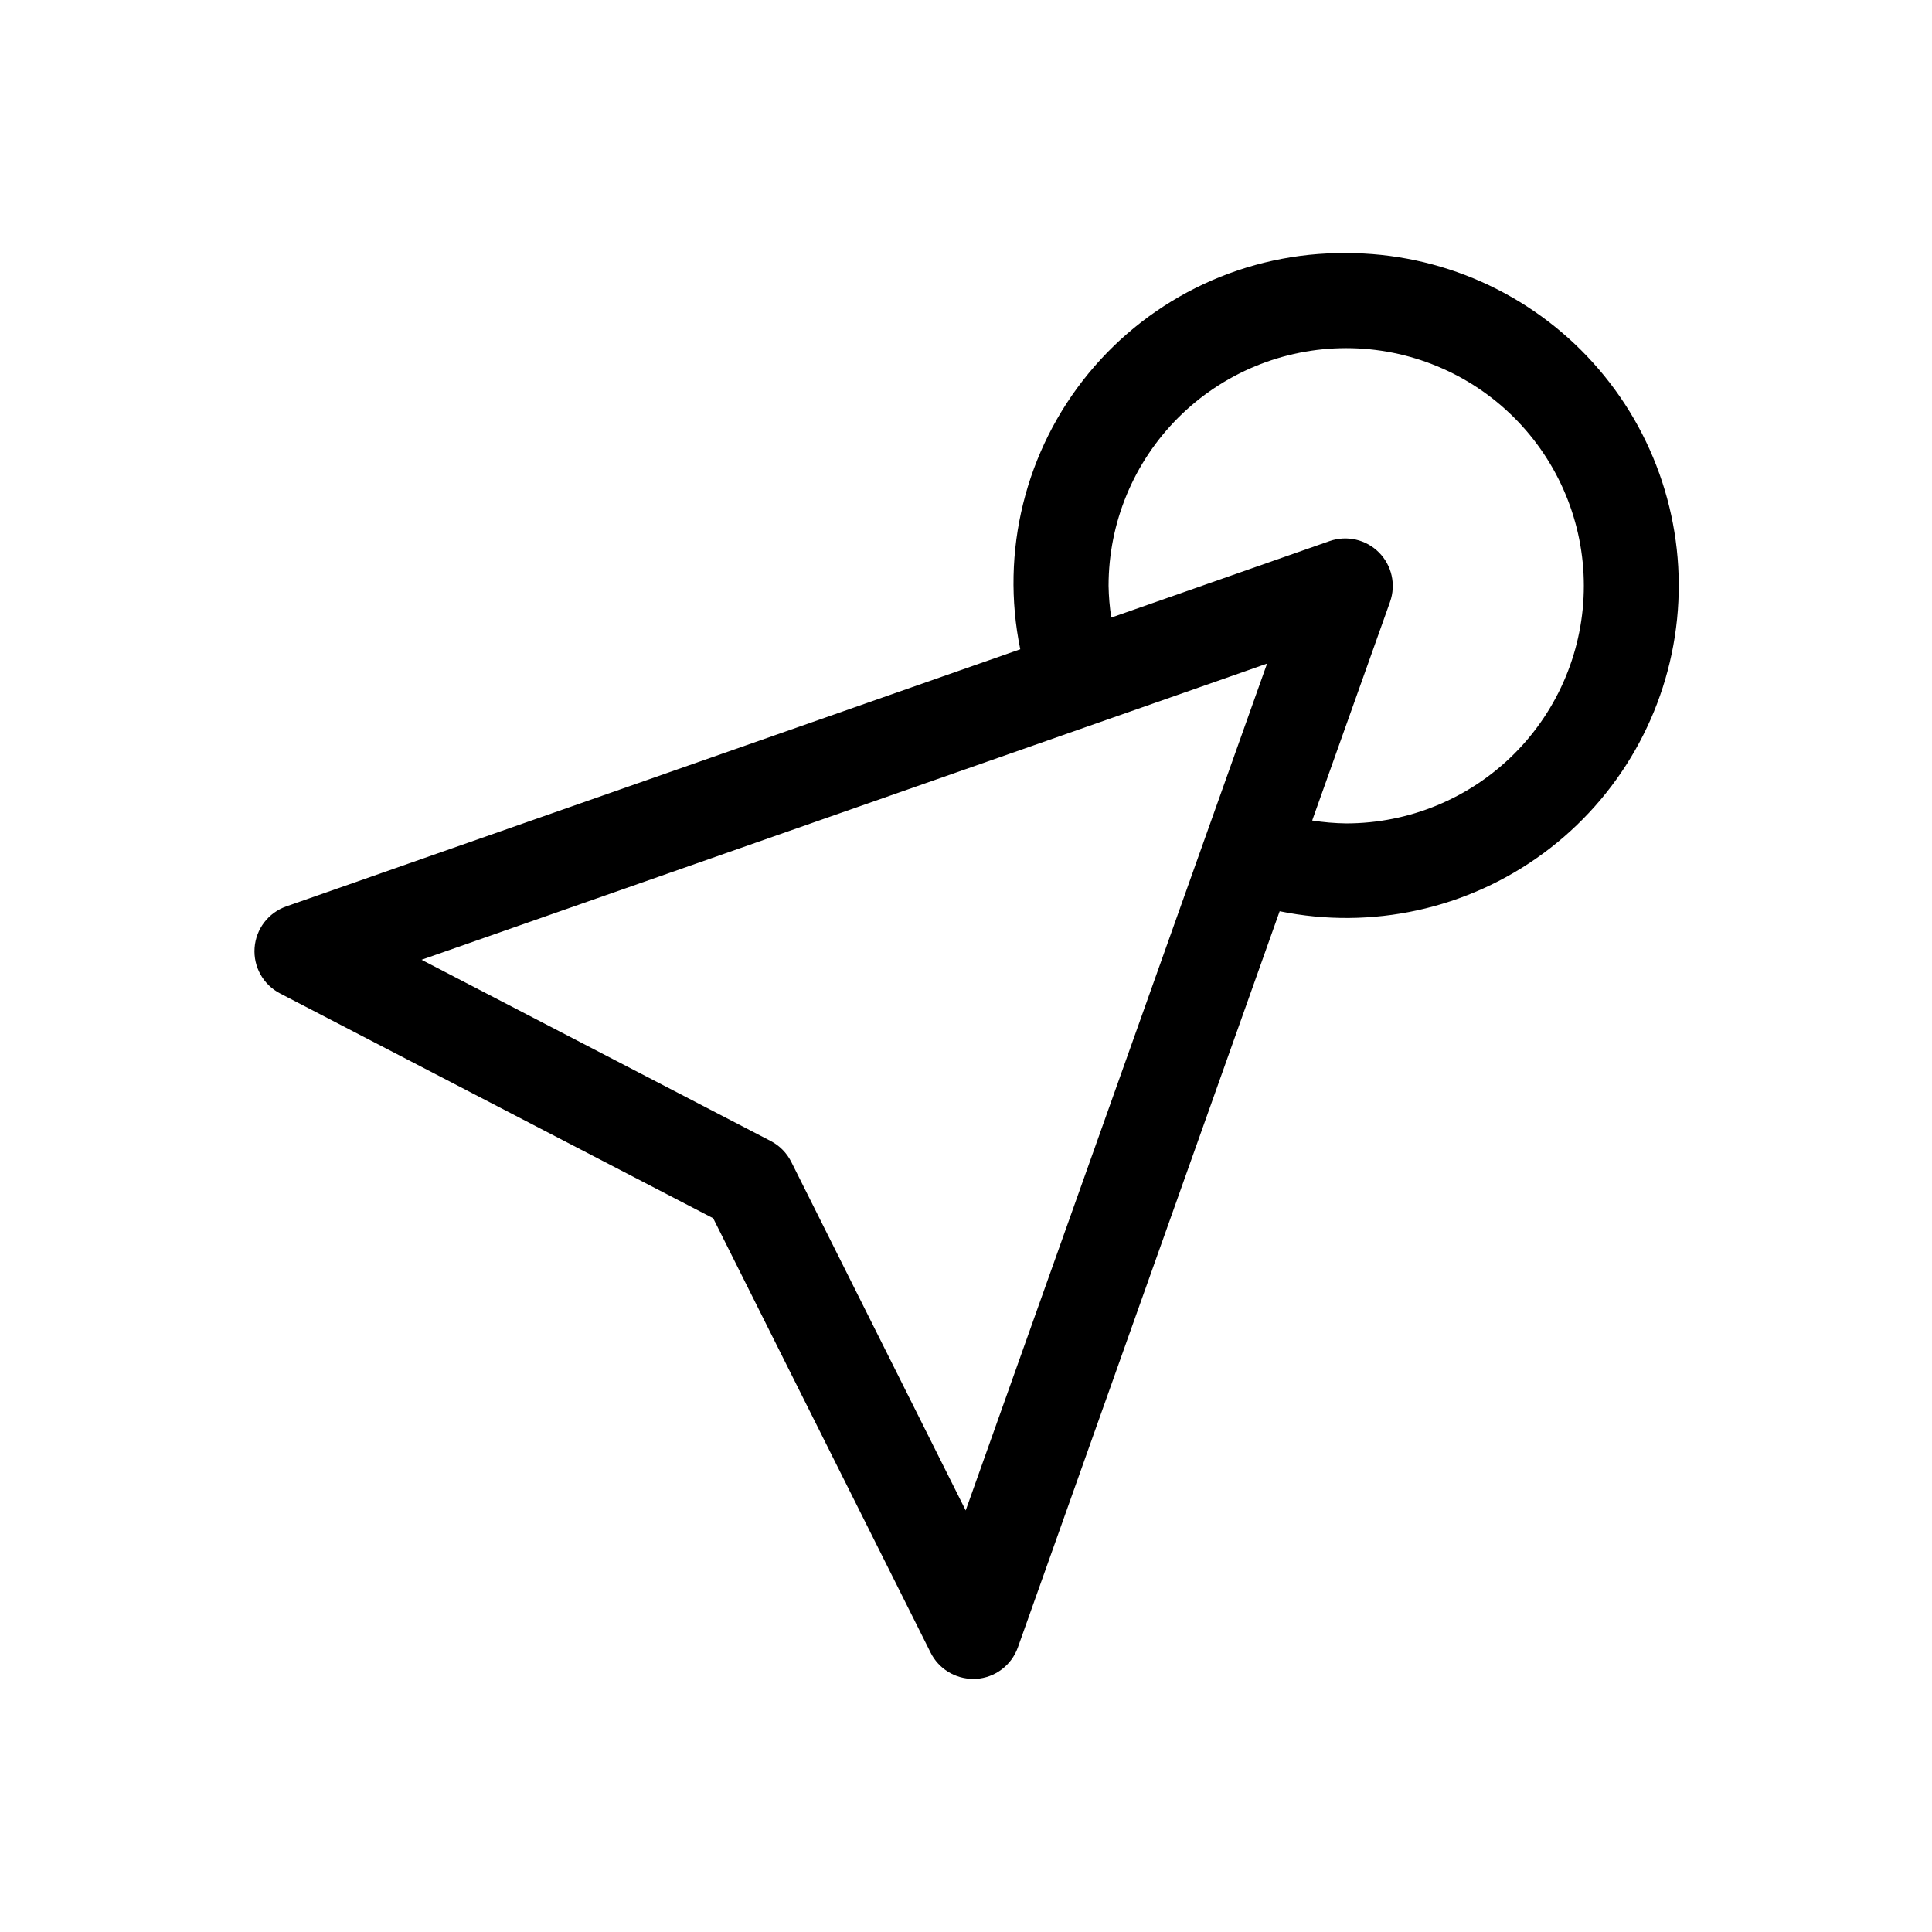
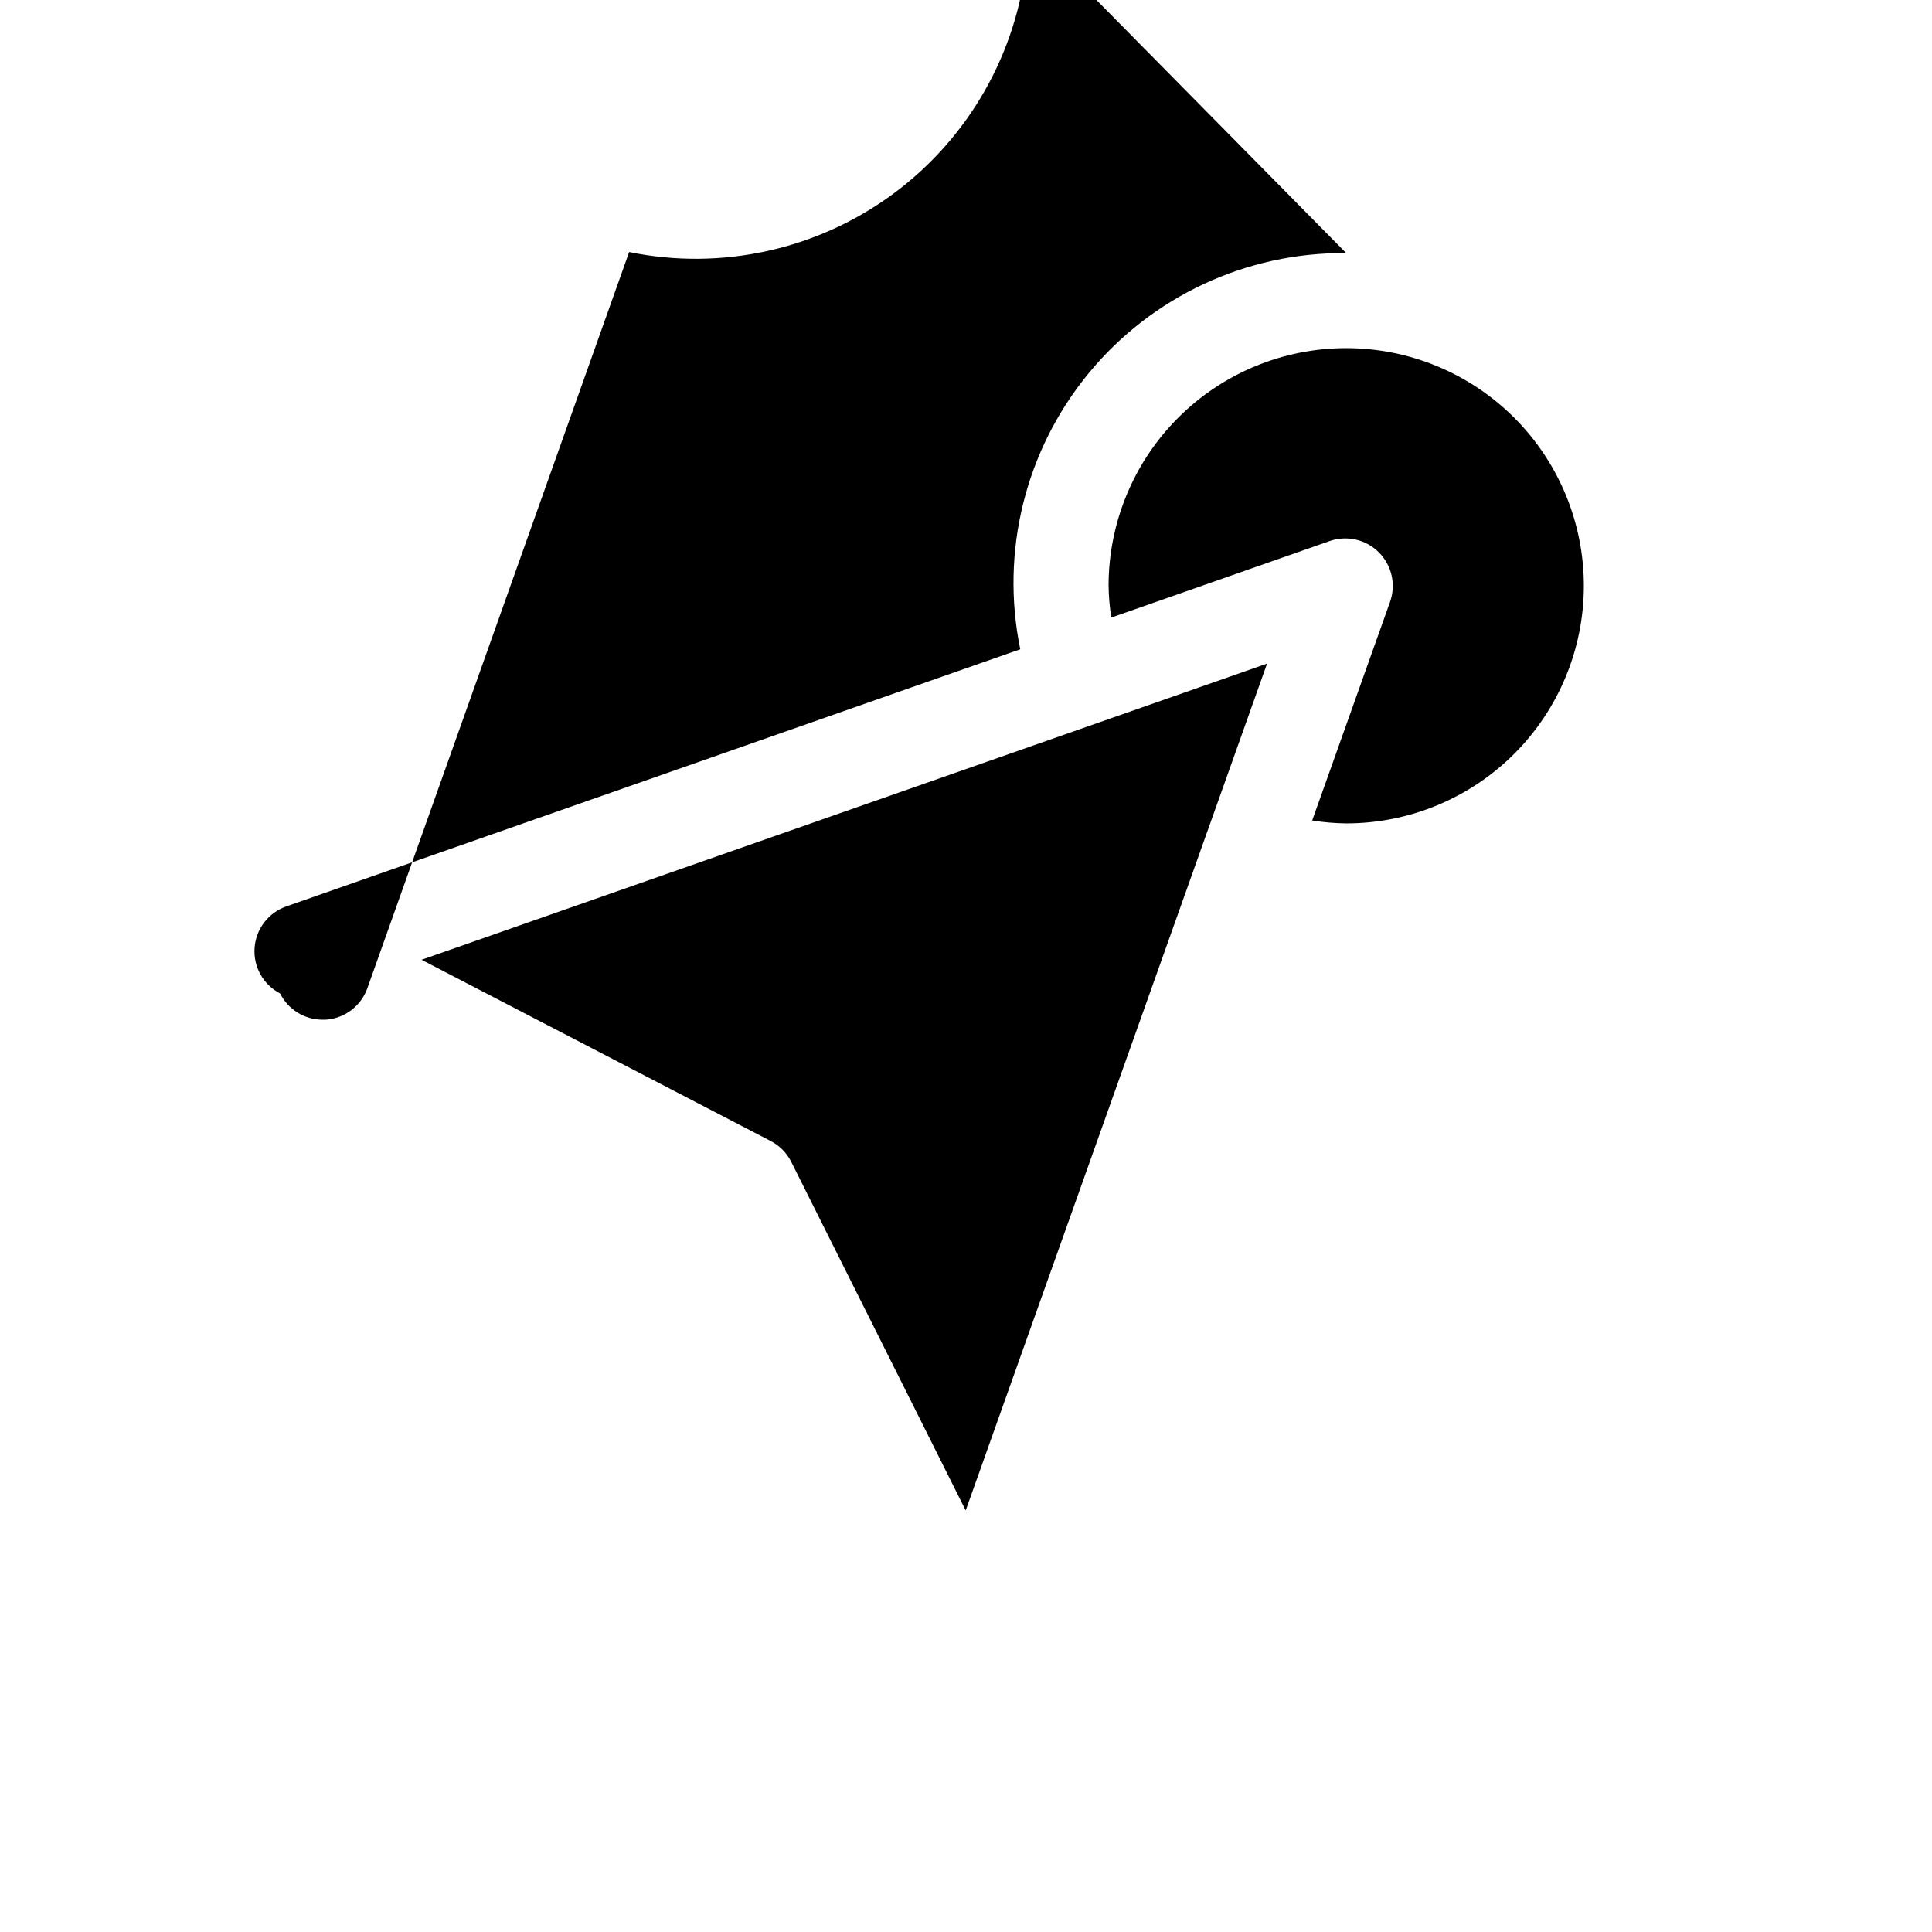
<svg xmlns="http://www.w3.org/2000/svg" fill="#000000" width="800px" height="800px" version="1.1" viewBox="144 144 512 512">
-   <path d="m500.76 211.07c-26.402-0.238-51.496 11.473-68.27 31.863-16.773 20.391-23.43 47.27-18.109 73.129l-194.5 68.141c-4.75 1.656-8.059 5.981-8.414 10.996-0.359 5.016 2.301 9.766 6.766 12.078l114.77 59.574 57.625 115.12h-0.004c2.133 4.258 6.484 6.949 11.246 6.953h0.781c5.039-0.309 9.406-3.594 11.098-8.348l69.375-195.09c24.406 4.996 49.789-0.578 69.859-15.34 20.07-14.758 32.953-37.324 35.457-62.113 2.508-24.785-5.598-49.477-22.309-67.953-16.711-18.48-40.461-29.02-65.375-29.012zm-100.84 333.21-46.223-92.359c-1.188-2.379-3.098-4.316-5.453-5.543l-92.527-48.027 224.07-78.492zm100.84-182.07c-3.023-0.039-6.035-0.297-9.02-0.766l20.633-57.938c1.625-4.574 0.48-9.672-2.941-13.109-3.422-3.441-8.516-4.606-13.094-3l-57.836 20.266c-0.434-2.789-0.672-5.606-0.719-8.426 0-16.703 6.633-32.723 18.445-44.531 11.809-11.812 27.828-18.445 44.531-18.445 16.699 0 32.719 6.633 44.531 18.445 11.809 11.809 18.445 27.828 18.445 44.531 0 16.699-6.637 32.719-18.445 44.527-11.812 11.812-27.832 18.445-44.531 18.445z" />
+   <path d="m500.76 211.07c-26.402-0.238-51.496 11.473-68.27 31.863-16.773 20.391-23.43 47.27-18.109 73.129l-194.5 68.141c-4.75 1.656-8.059 5.981-8.414 10.996-0.359 5.016 2.301 9.766 6.766 12.078h-0.004c2.133 4.258 6.484 6.949 11.246 6.953h0.781c5.039-0.309 9.406-3.594 11.098-8.348l69.375-195.09c24.406 4.996 49.789-0.578 69.859-15.34 20.07-14.758 32.953-37.324 35.457-62.113 2.508-24.785-5.598-49.477-22.309-67.953-16.711-18.48-40.461-29.02-65.375-29.012zm-100.84 333.21-46.223-92.359c-1.188-2.379-3.098-4.316-5.453-5.543l-92.527-48.027 224.07-78.492zm100.84-182.07c-3.023-0.039-6.035-0.297-9.02-0.766l20.633-57.938c1.625-4.574 0.48-9.672-2.941-13.109-3.422-3.441-8.516-4.606-13.094-3l-57.836 20.266c-0.434-2.789-0.672-5.606-0.719-8.426 0-16.703 6.633-32.723 18.445-44.531 11.809-11.812 27.828-18.445 44.531-18.445 16.699 0 32.719 6.633 44.531 18.445 11.809 11.809 18.445 27.828 18.445 44.531 0 16.699-6.637 32.719-18.445 44.527-11.812 11.812-27.832 18.445-44.531 18.445z" />
</svg>